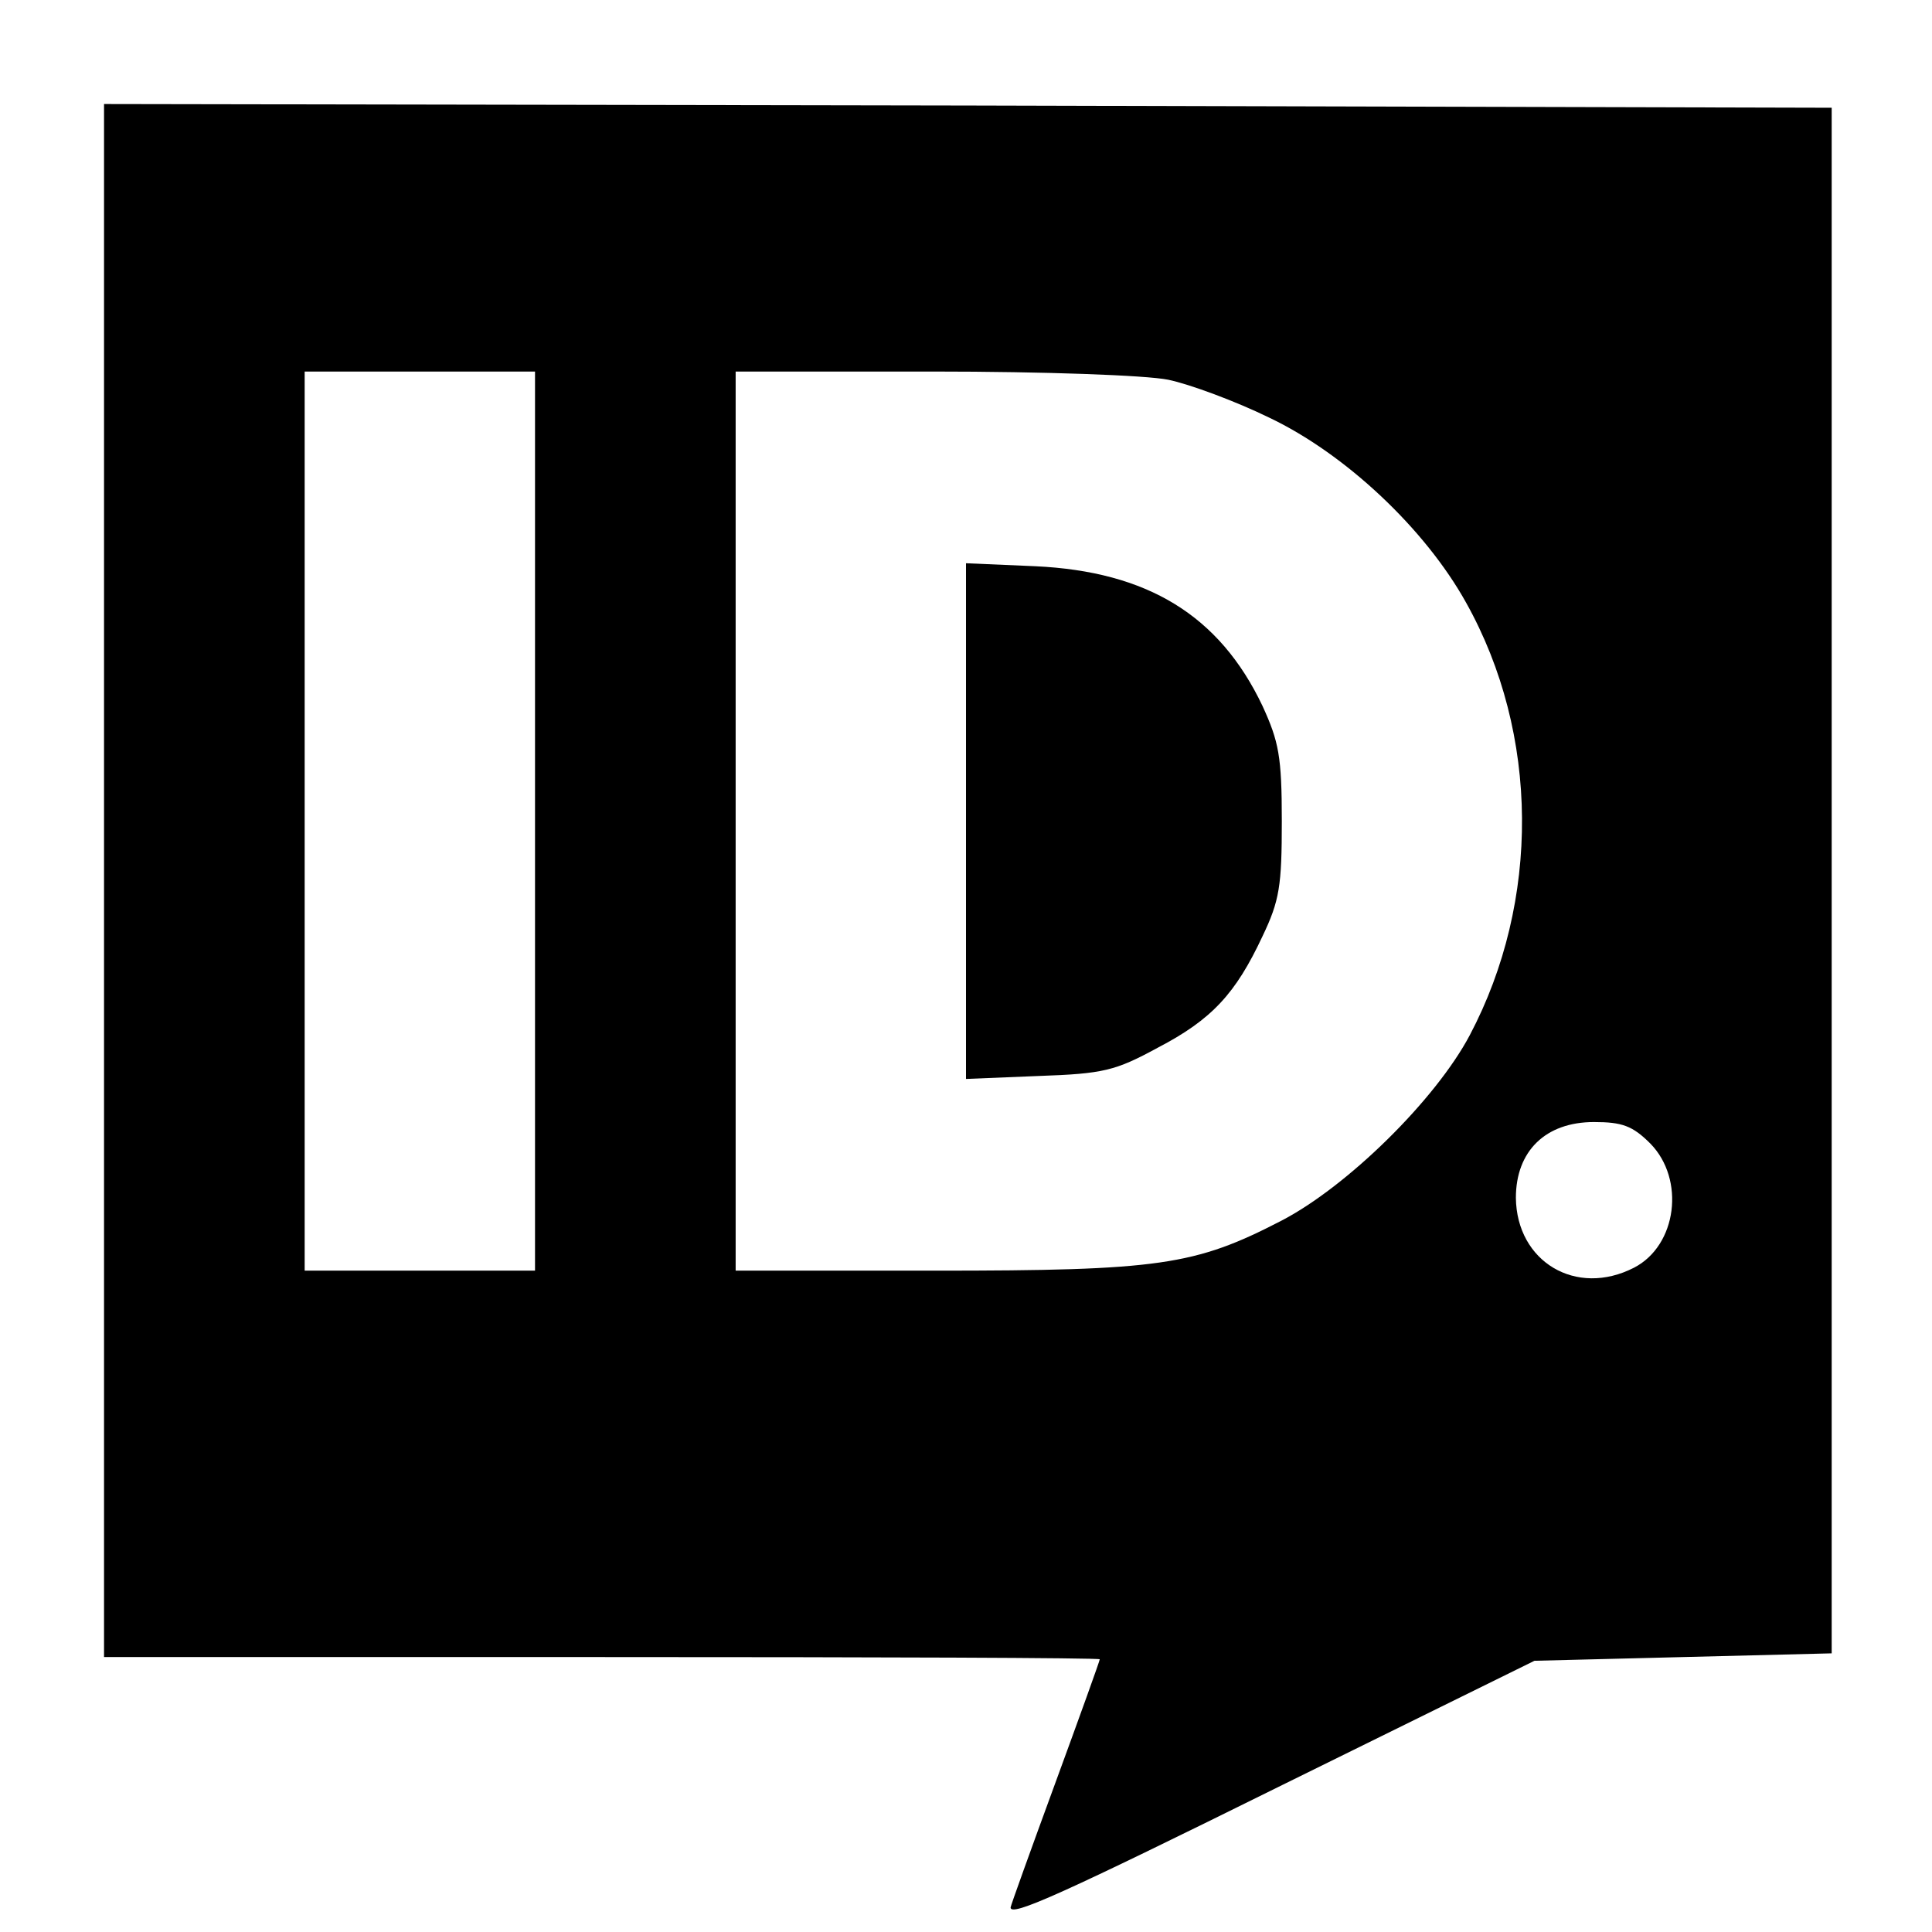
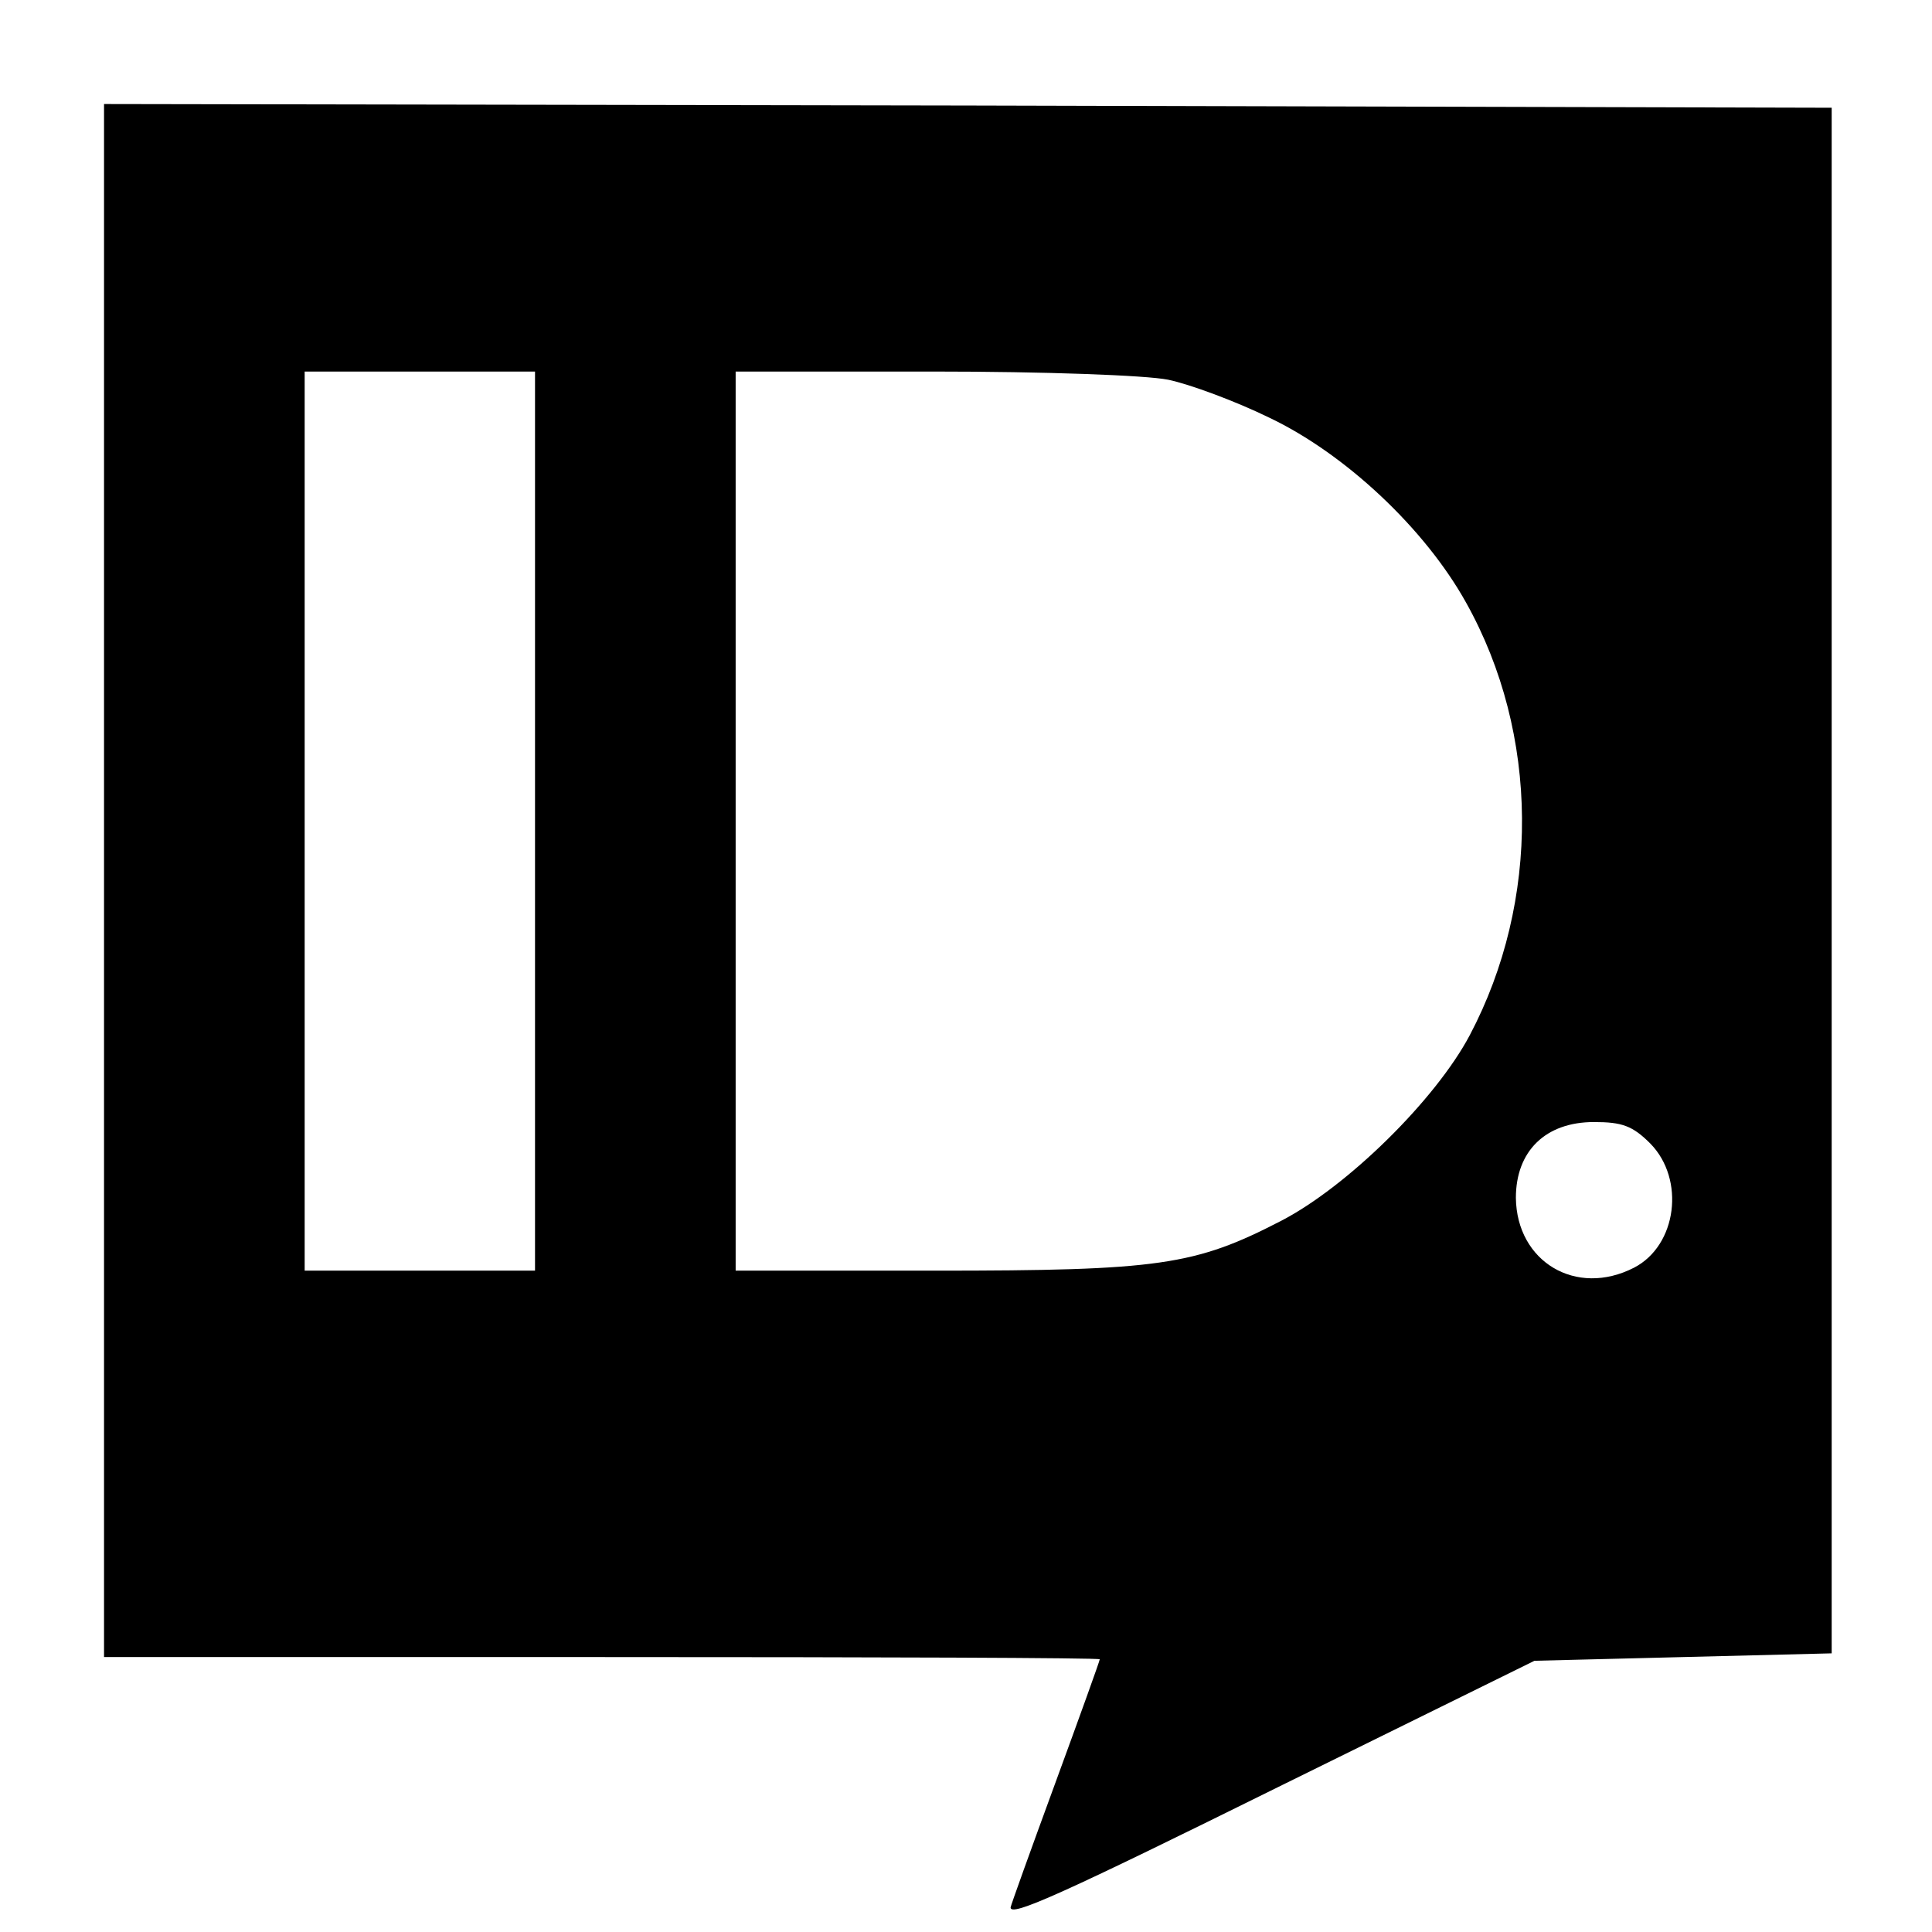
<svg xmlns="http://www.w3.org/2000/svg" version="1.0" width="260pt" height="260pt" viewBox="0 0 260 260" preserveAspectRatio="xMidYMid meet">
  <g transform="translate(0,260) scale(0.1,-0.1)" fill="#000000" stroke="none">
    <path d="M140 1415 l0 -1045 670 0 c369 0 670 -1 670 -3 0 -2 -27 -77 -60 -167 -33 -90 -60 -165 -60 -167 0 -13 69 18 366 165 l339 167 200 5 200 5 0 1040 0 1040 -1162 3 -1163 2 0 -1045z m580 80 l0 -605 -155 0 -155 0 0 605 0 605 155 0 155 0 0 -605z m852 594 c29 -6 91 -29 136 -51 103 -49 210 -150 265 -249 99 -177 100 -402 5 -582 -46 -87 -165 -204 -254 -250 -116 -60 -164 -67 -466 -67 l-268 0 0 605 0 605 265 0 c151 0 287 -5 317 -11z m649 -1028 c47 -48 36 -137 -22 -167 -78 -40 -158 8 -159 94 0 63 40 102 105 102 38 0 52 -5 76 -29z" />
-     <path d="M1300 1495 l0 -347 98 4 c87 3 103 7 160 38 73 38 105 73 141 150 23 48 26 68 26 155 0 87 -4 107 -26 155 -58 122 -155 181 -306 188 l-93 4 0 -347z" />
  </g>
</svg>